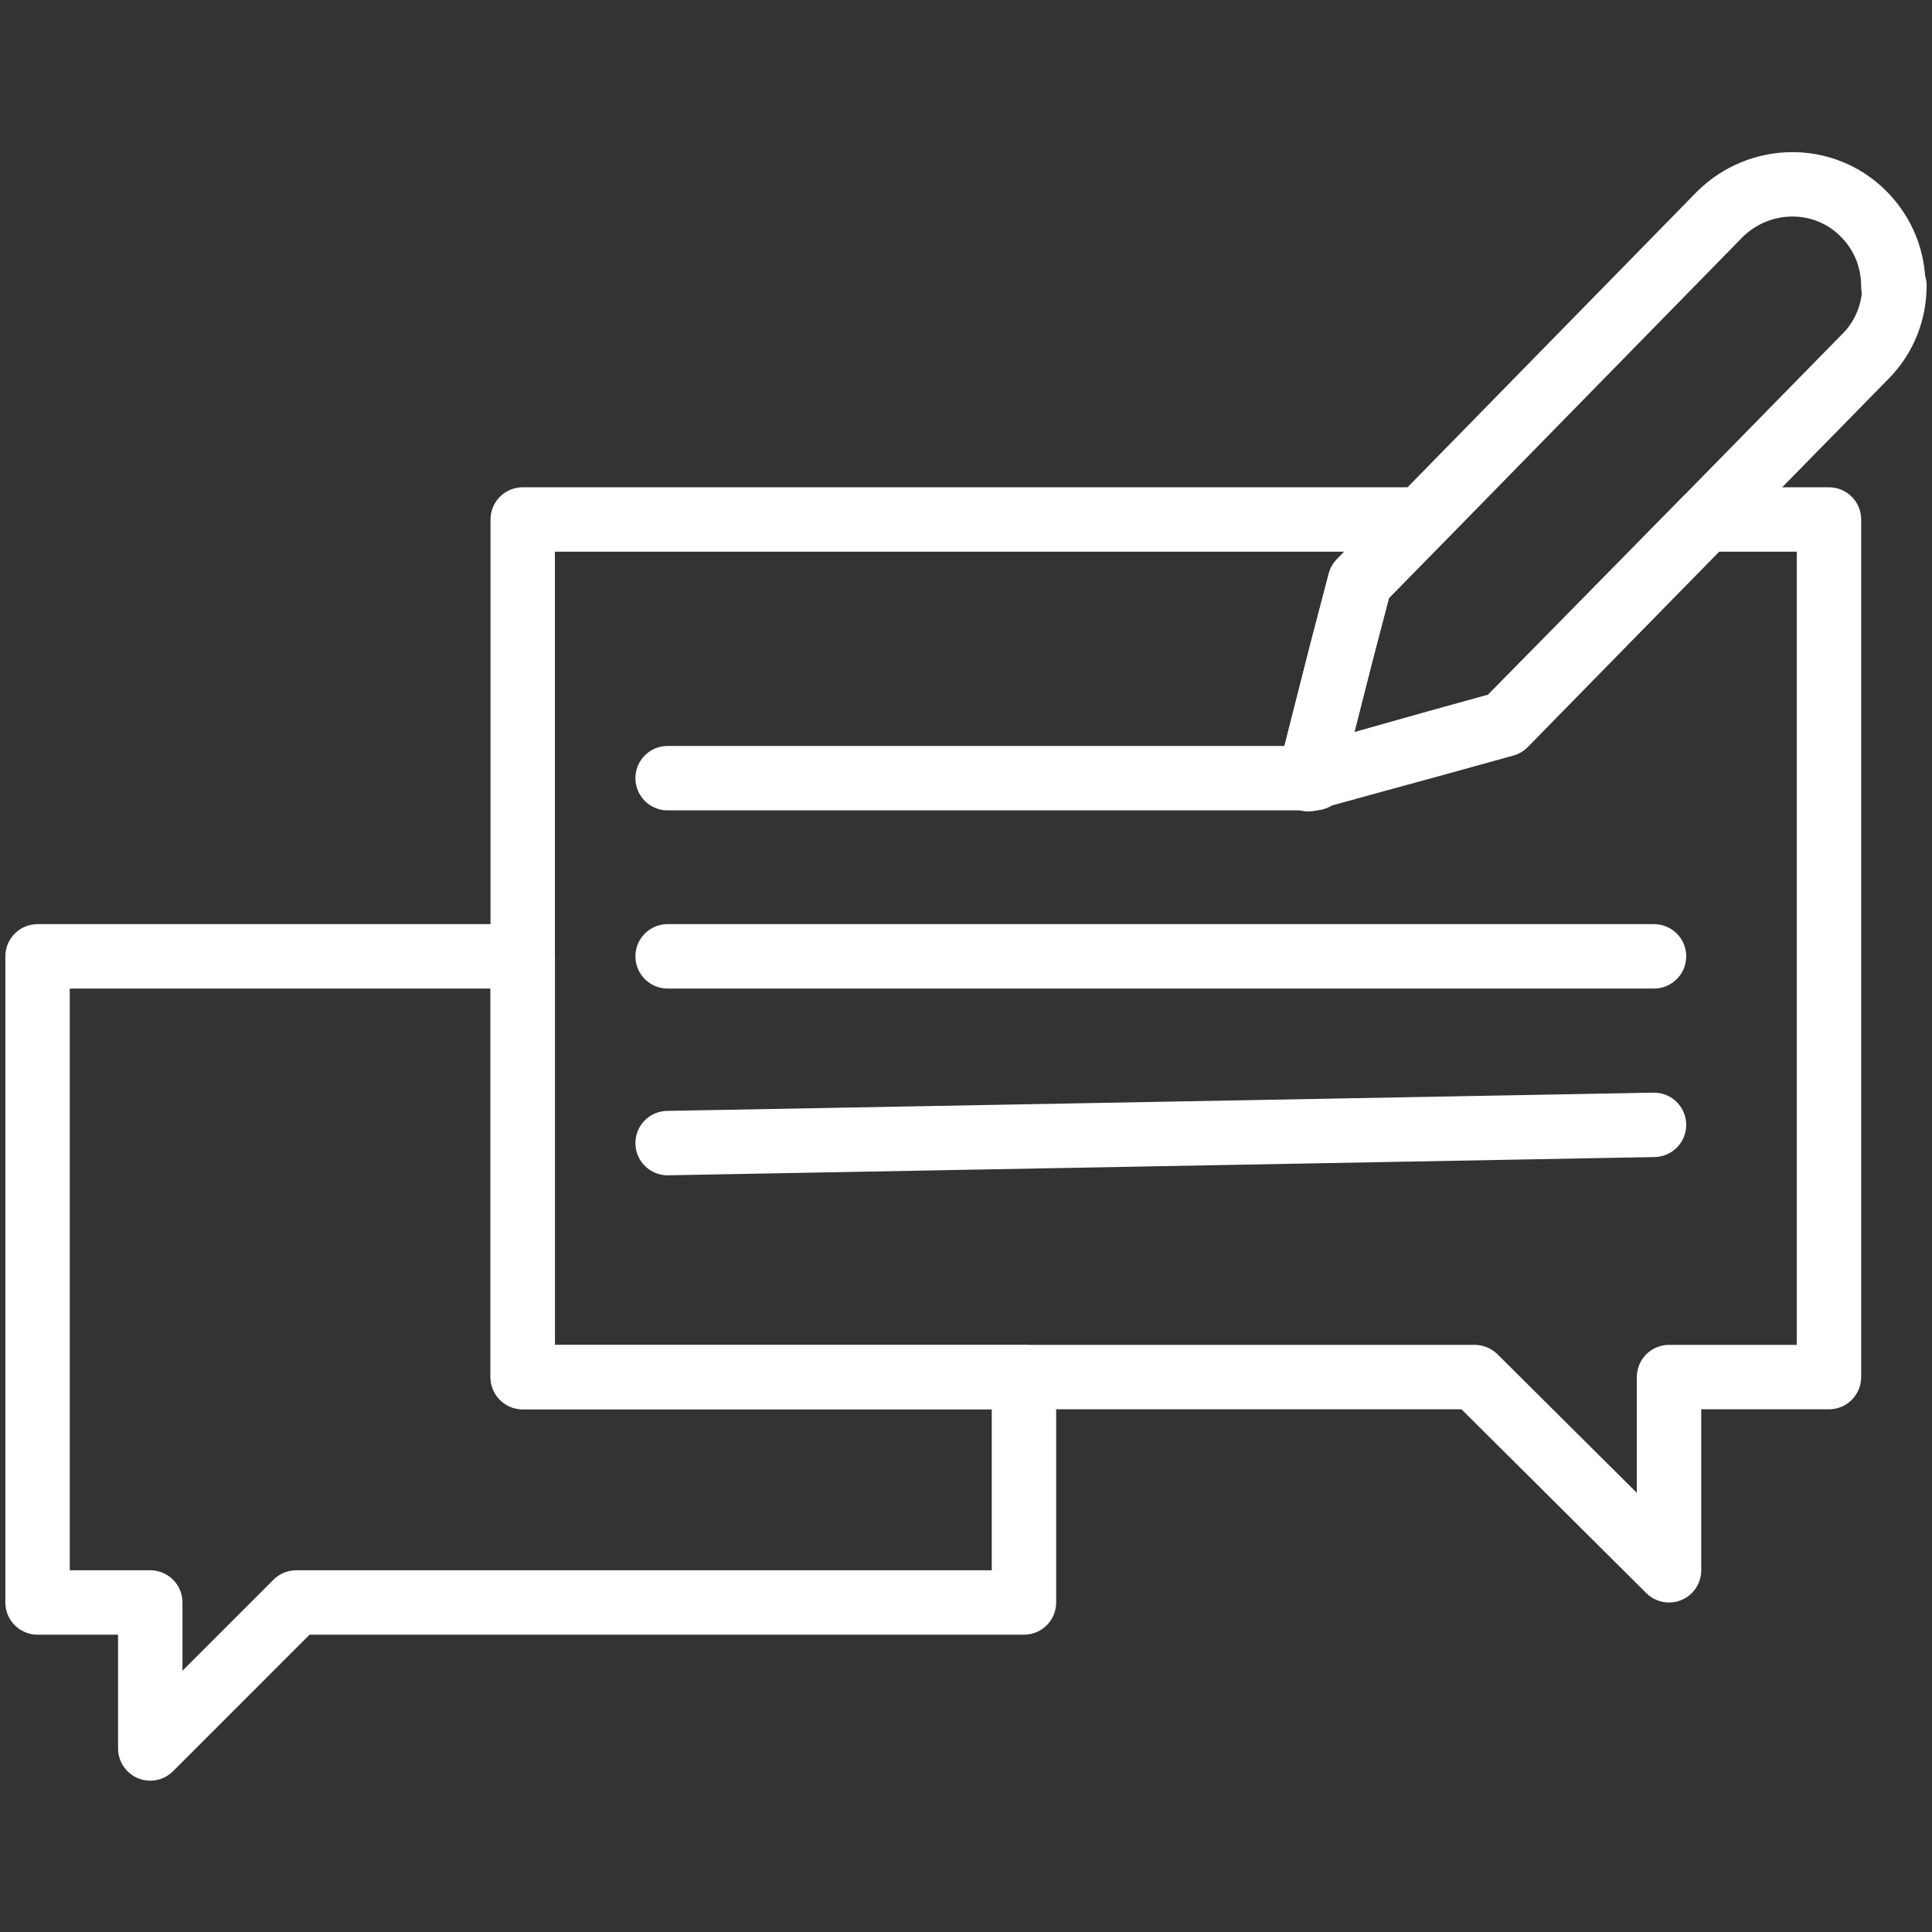
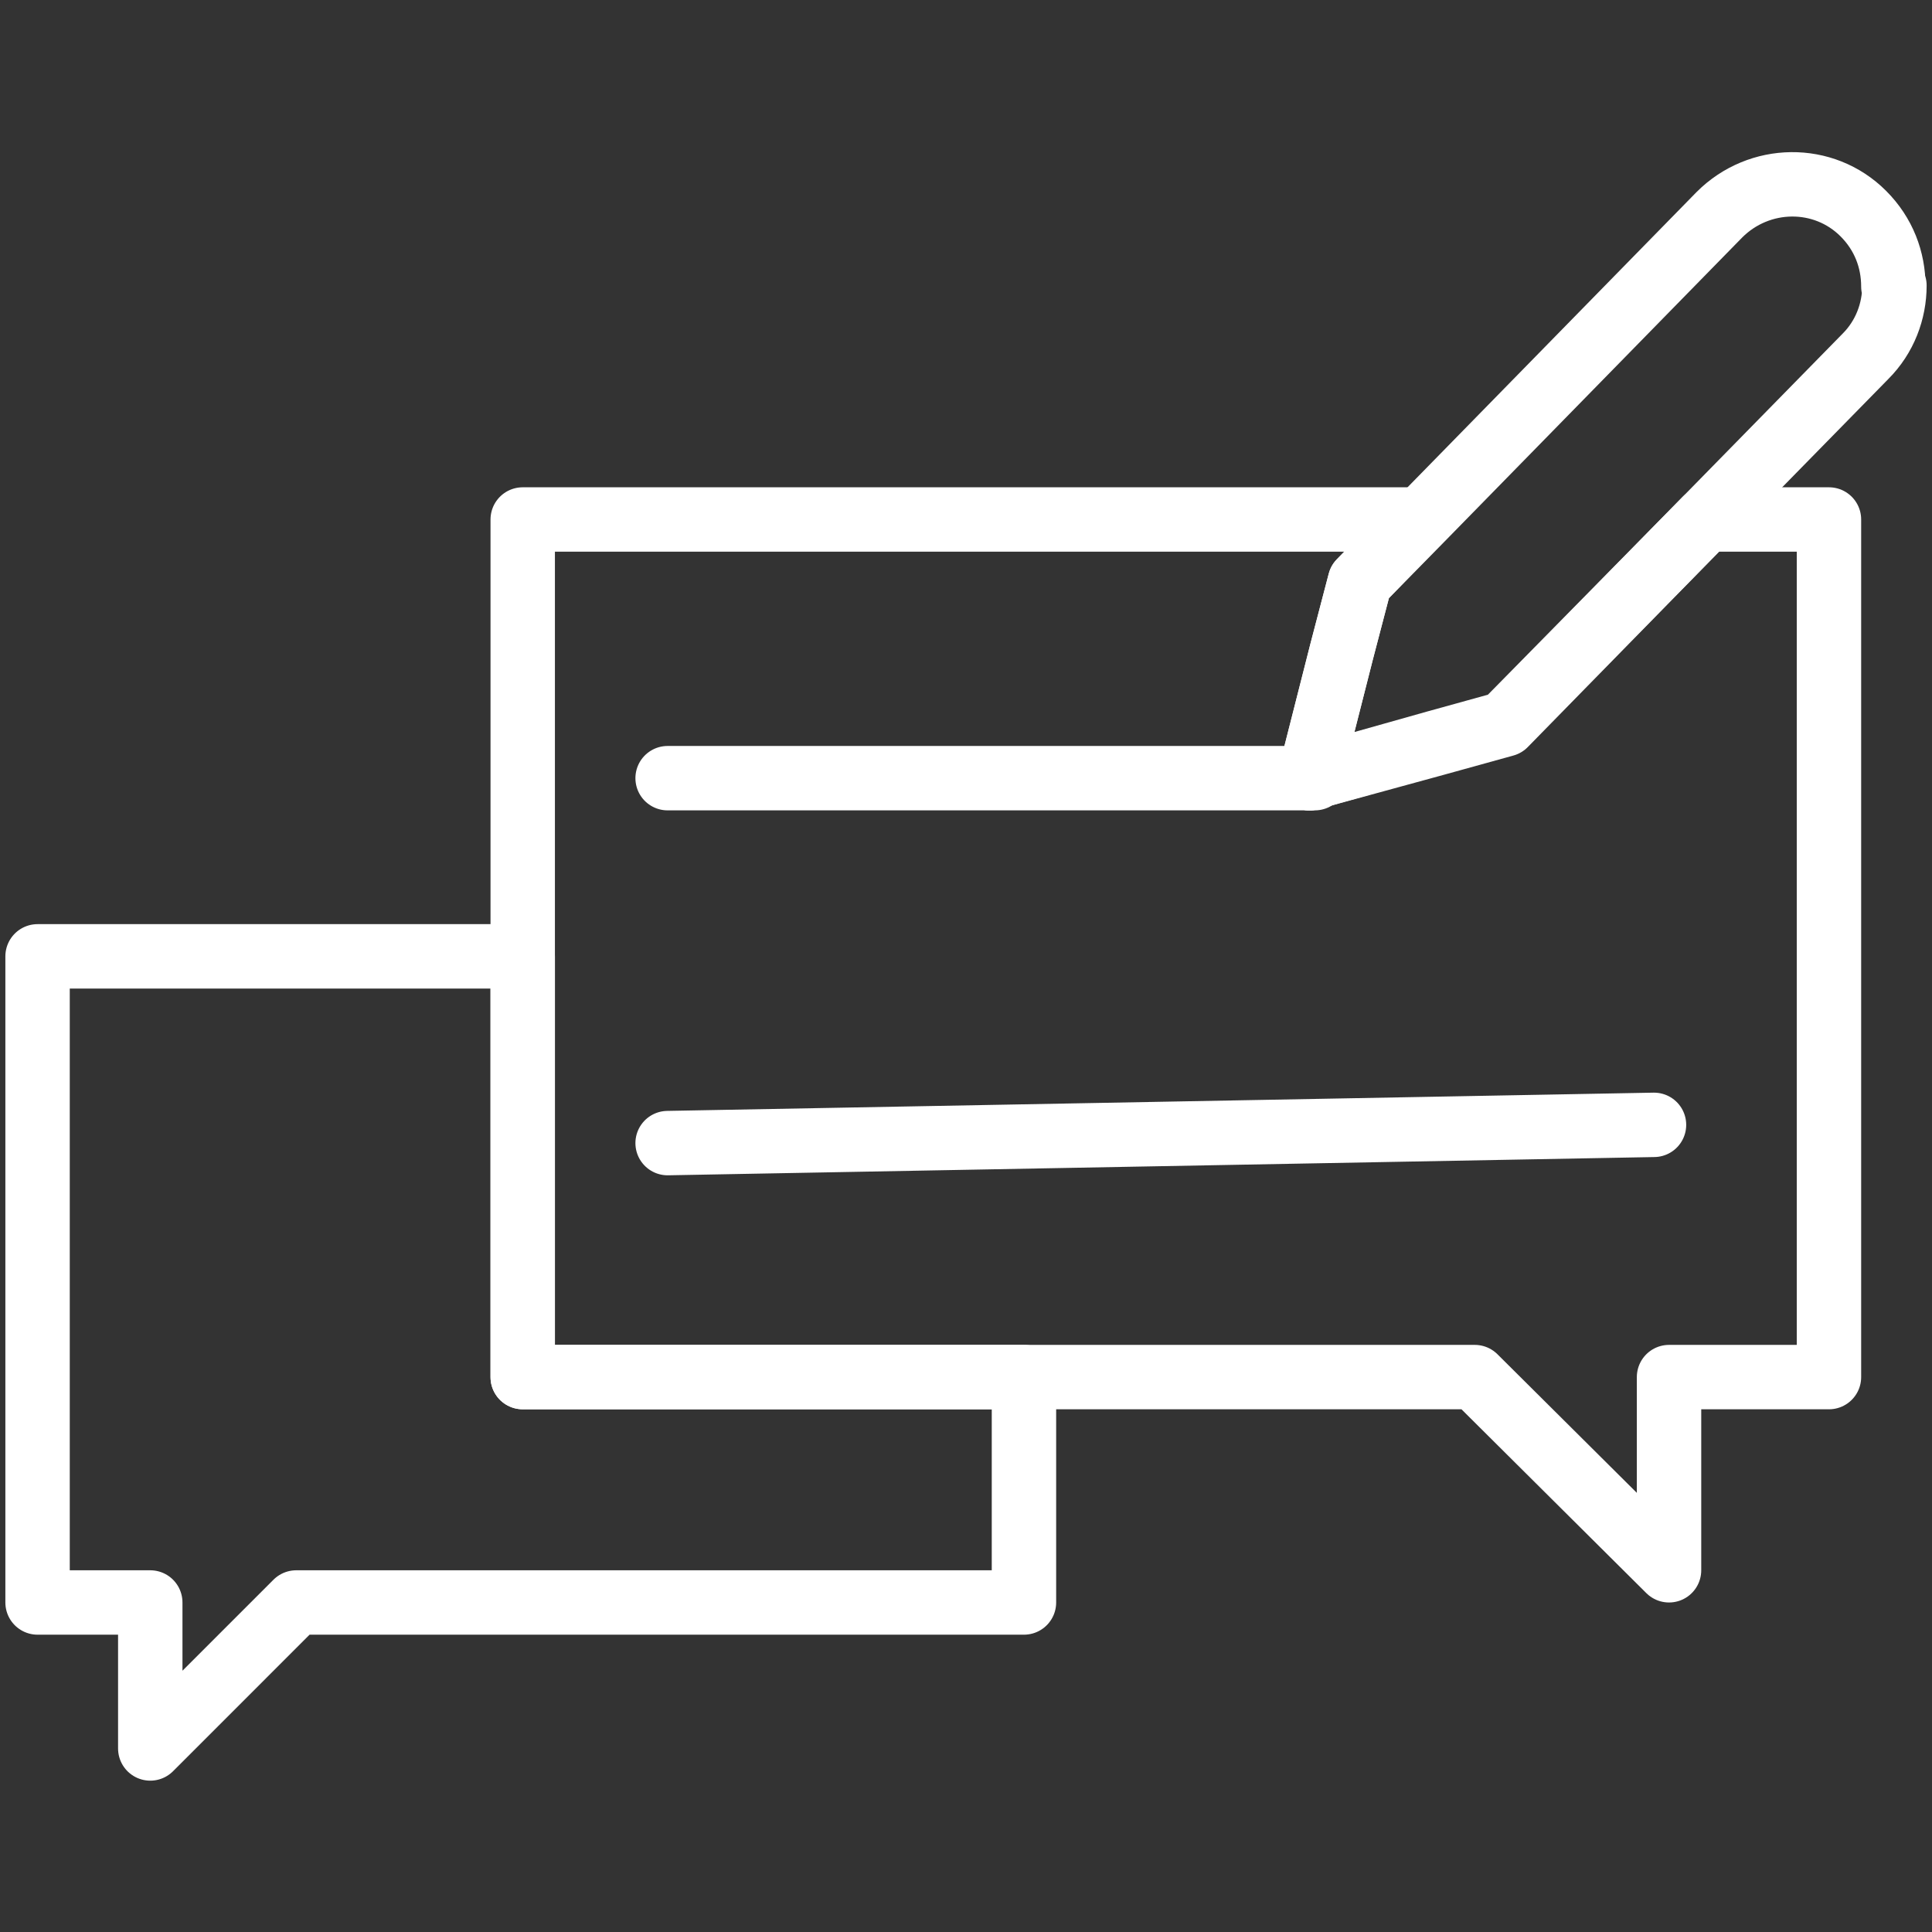
<svg xmlns="http://www.w3.org/2000/svg" id="Layer_1" viewBox="0 0 180 180">
  <rect x="0" y="0" width="180" height="180" fill="#333333" stroke="none" />
  <defs>
    <style>.cls-1{fill:none;stroke:#fff;stroke-linecap:round;stroke-linejoin:round;stroke-width:6px;}</style>
  </defs>
  <polygon class="cls-1" points="95.4 128.3 95.4 149.3 27.6 149.3 14 162.9 14 149.3 3.5 149.3 3.5 89.1 48.7 89.1 48.7 128.3 95.4 128.3" />
  <polygon class="cls-1" points="170.4 48.4 170.4 128.3 155.5 128.3 155.5 146.3 137.4 128.3 48.7 128.3 48.7 48.4 132.3 48.4 126.7 54.2 125 60.7 122 72.5 122 72.5 133.7 69.3 140.2 67.5 158.9 48.4 170.4 48.4" />
  <path class="cls-1" d="M176.5,26.6c0,2.4-.9,4.8-2.7,6.6l-14.9,15.2-18.7,19-6.5,1.8-11.7,3.3h0l3-11.8,1.7-6.5,5.6-5.7,27.9-28.5c3.7-3.7,9.7-3.8,13.4-.1,1.9,1.9,2.8,4.3,2.8,6.8Z" />
-   <polygon class="cls-1" points="122 72.5 121.9 72.6 122 72.5 122 72.5" />
  <line class="cls-1" x1="122.5" y1="72.5" x2="122" y2="72.5" />
  <line class="cls-1" x1="122" y1="72.5" x2="62.2" y2="72.5" />
-   <line class="cls-1" x1="62.2" y1="89.1" x2="154.1" y2="89.1" />
  <line class="cls-1" x1="62.2" y1="106.5" x2="154.1" y2="104.8" />
</svg>